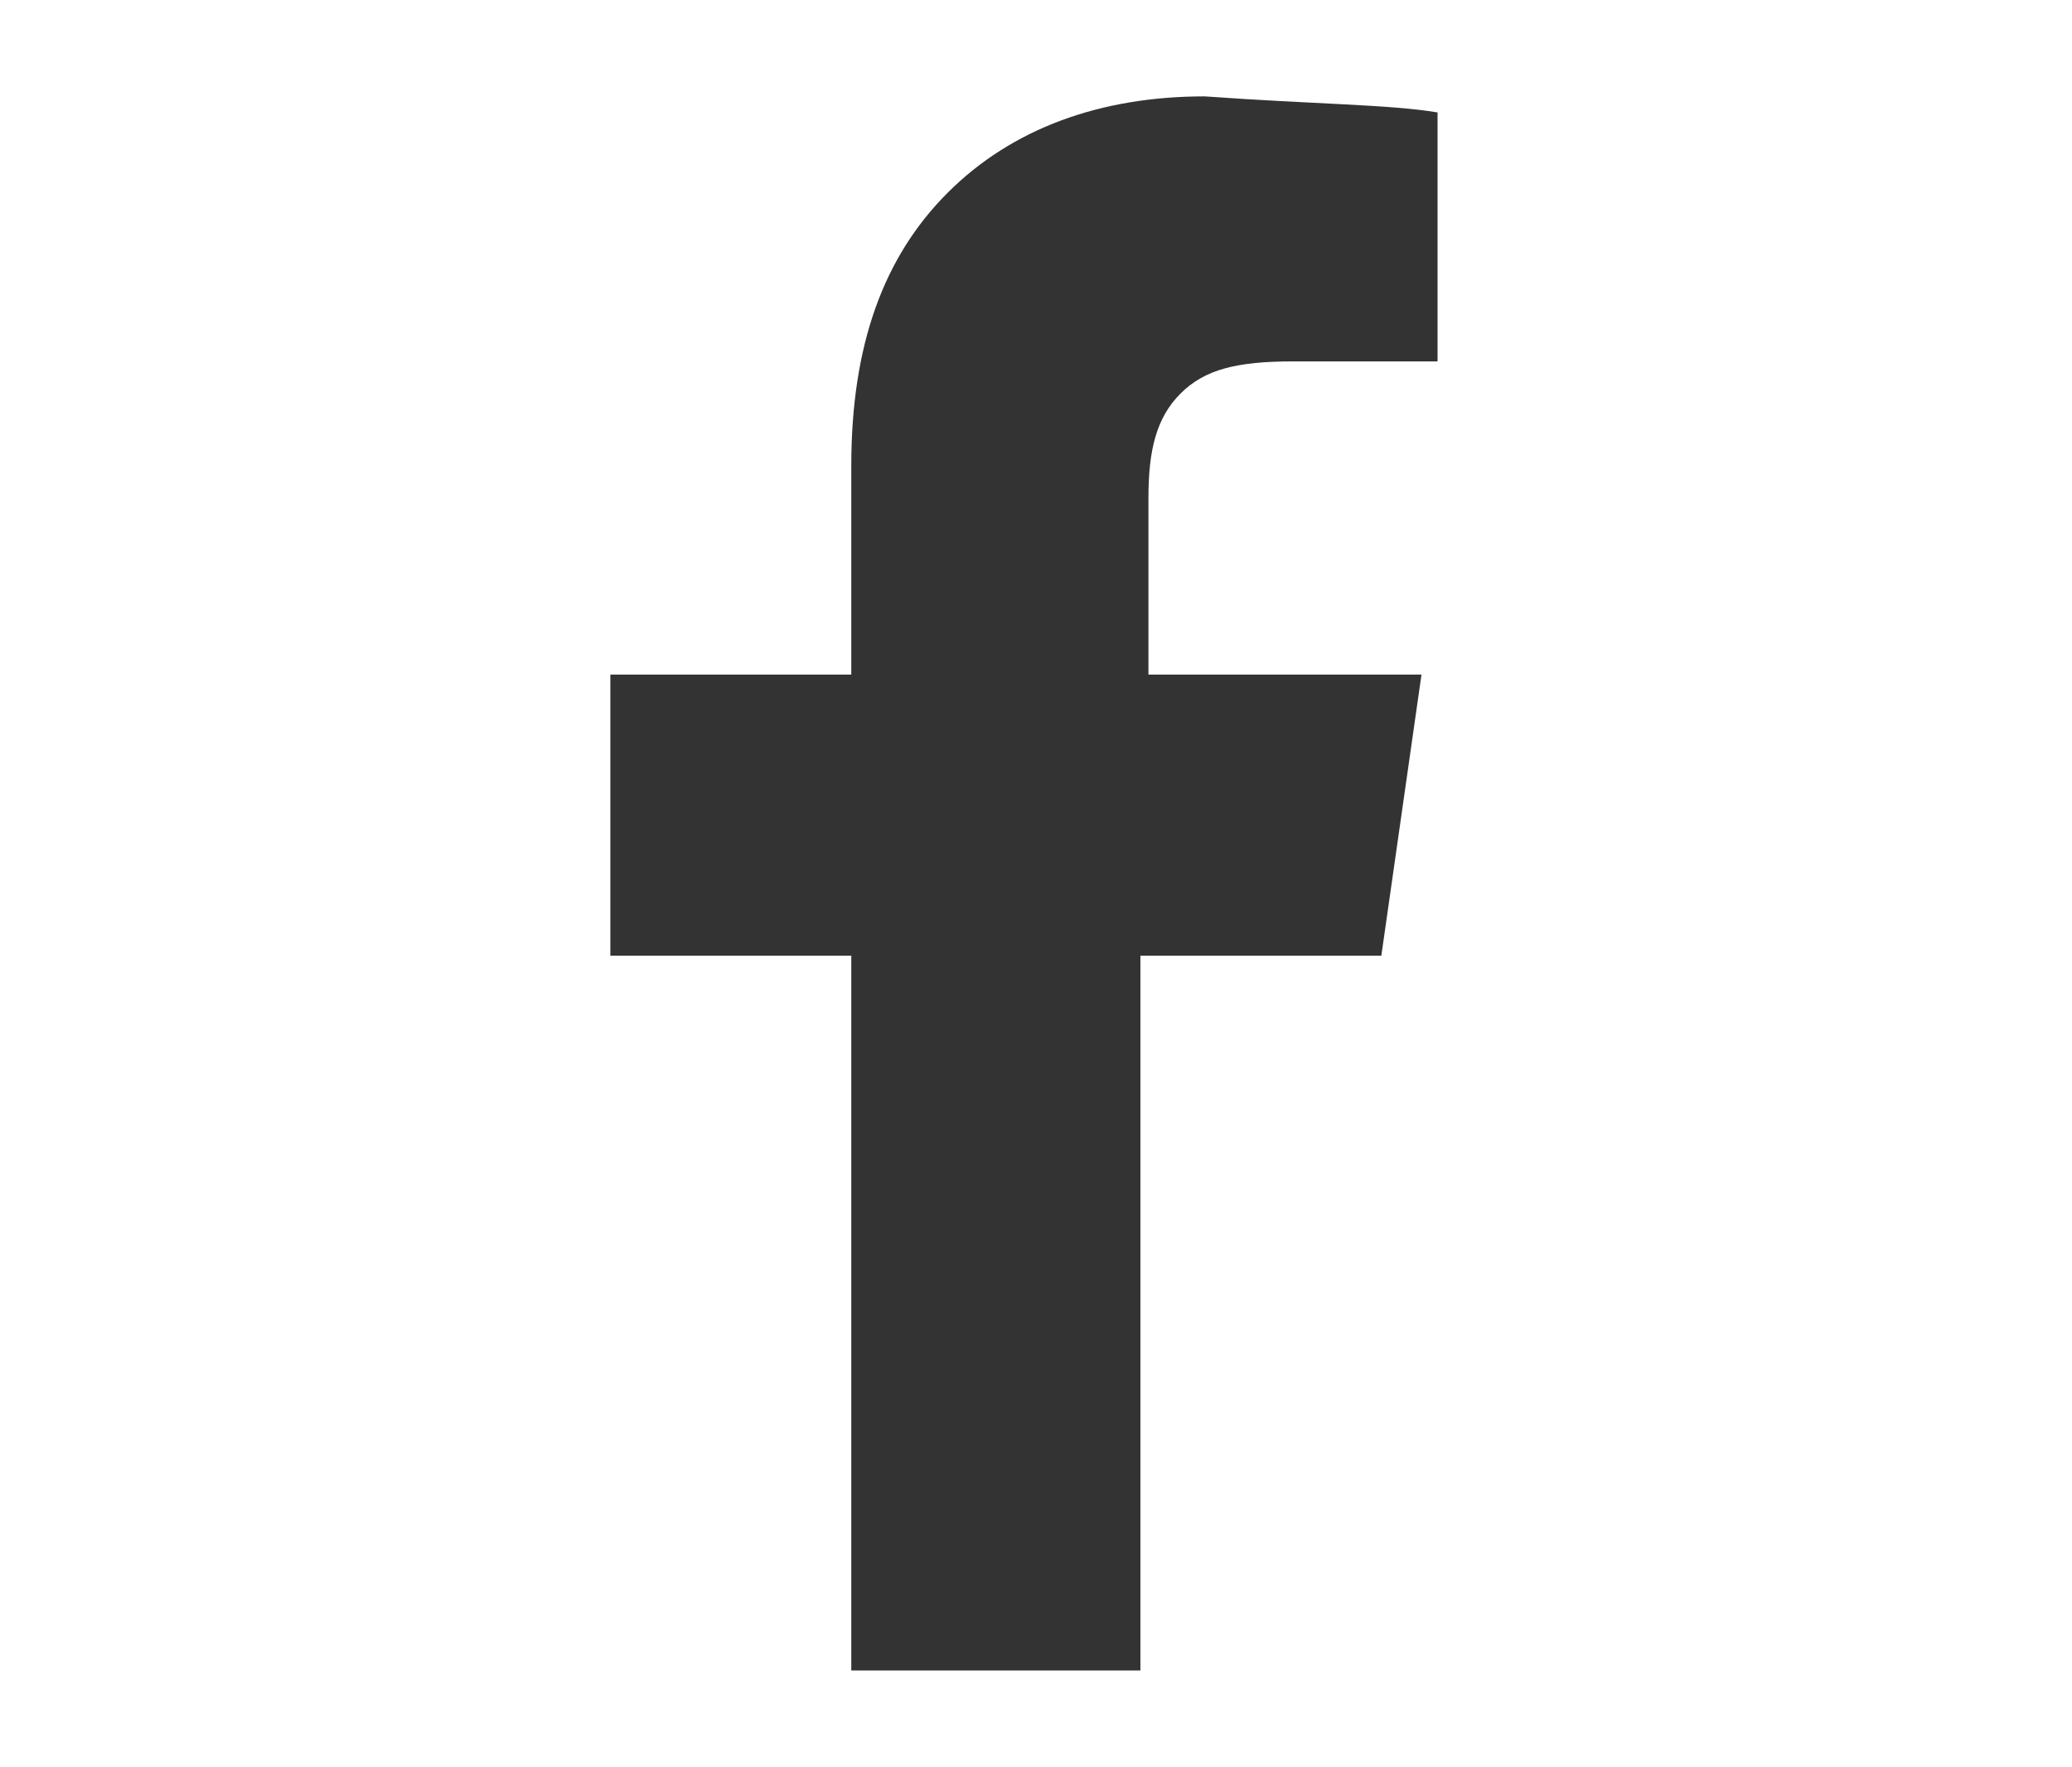
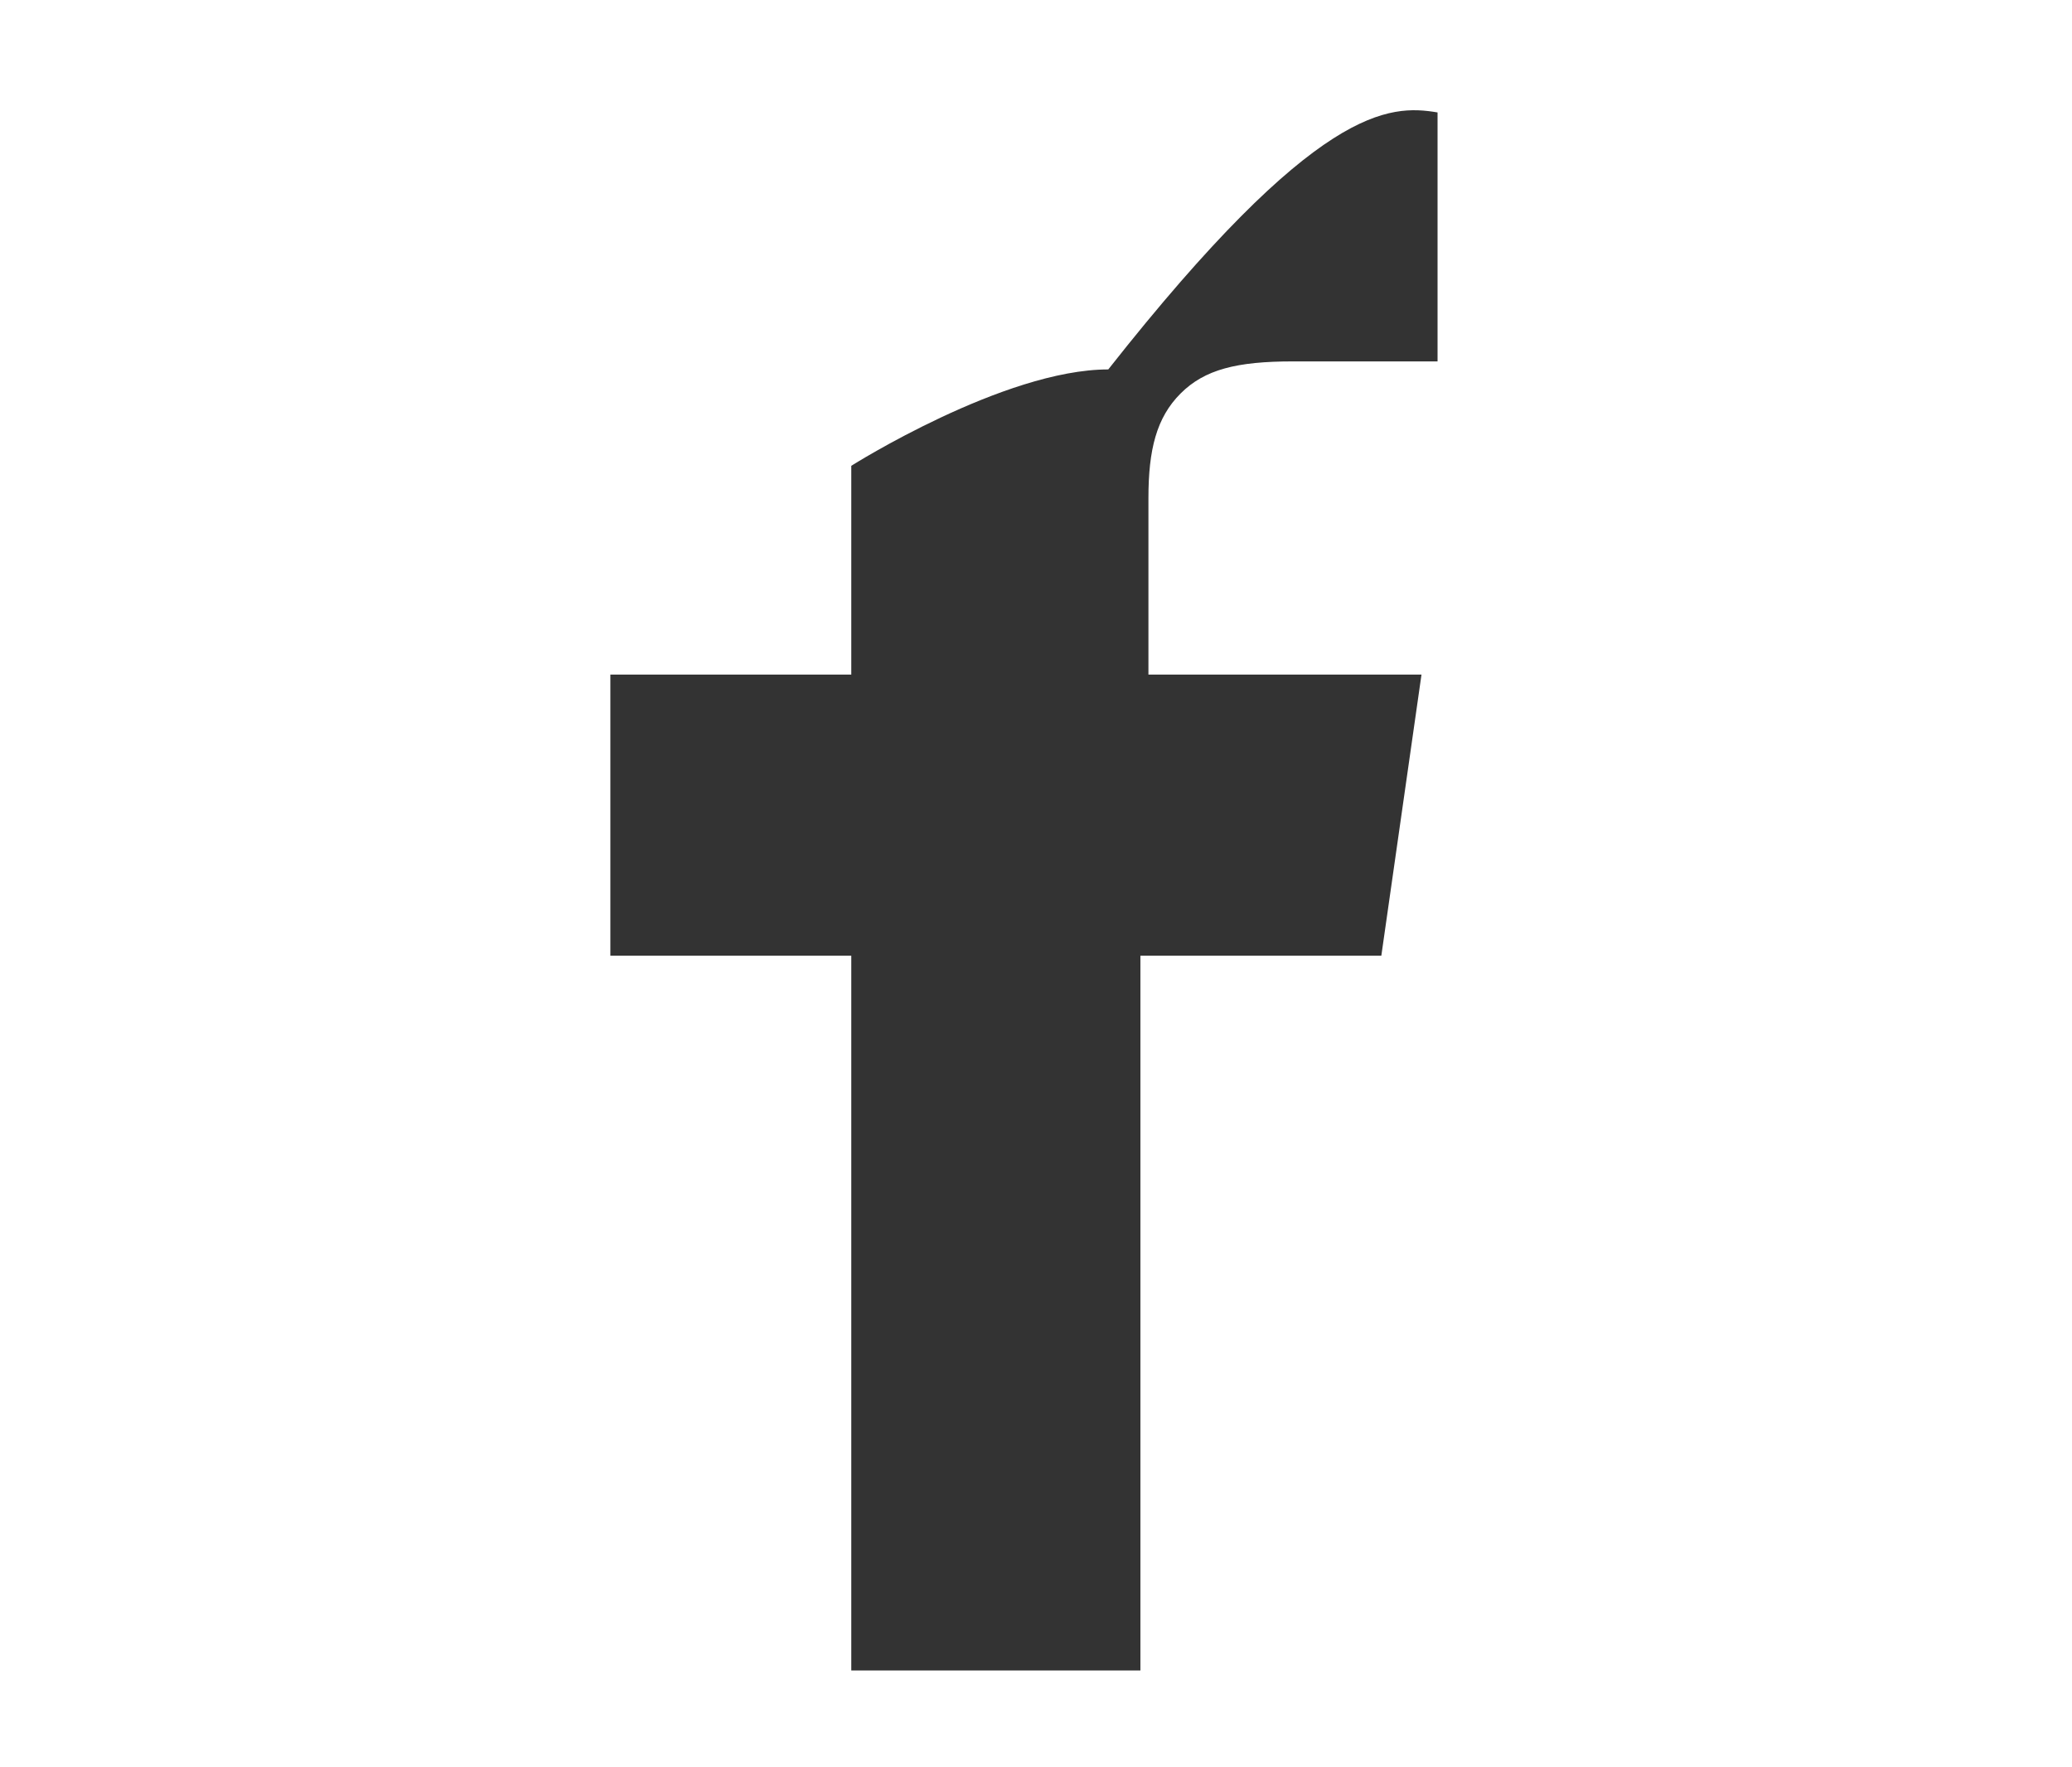
<svg xmlns="http://www.w3.org/2000/svg" version="1.1" id="Layer_1" x="0px" y="0px" viewBox="0 0 25.8 22" style="enable-background:new 0 0 25.8 22;" xml:space="preserve">
  <style type="text/css">
	.st0{fill:#333333;}
</style>
  <g>
-     <path class="st0" d="M17.9,1.4v3.1h-1.8c-0.7,0-1.1,0.1-1.4,0.4s-0.4,0.7-0.4,1.3v2.2h3.4l-0.5,3.5h-3v8.9h-3.6v-8.9h-3V8.4h3V5.8   c0-1.5,0.4-2.6,1.2-3.4s1.9-1.2,3.2-1.2C16.4,1.3,17.3,1.3,17.9,1.4z" />
+     <path class="st0" d="M17.9,1.4v3.1h-1.8c-0.7,0-1.1,0.1-1.4,0.4s-0.4,0.7-0.4,1.3v2.2h3.4l-0.5,3.5h-3v8.9h-3.6v-8.9h-3V8.4h3V5.8   s1.9-1.2,3.2-1.2C16.4,1.3,17.3,1.3,17.9,1.4z" />
  </g>
</svg>